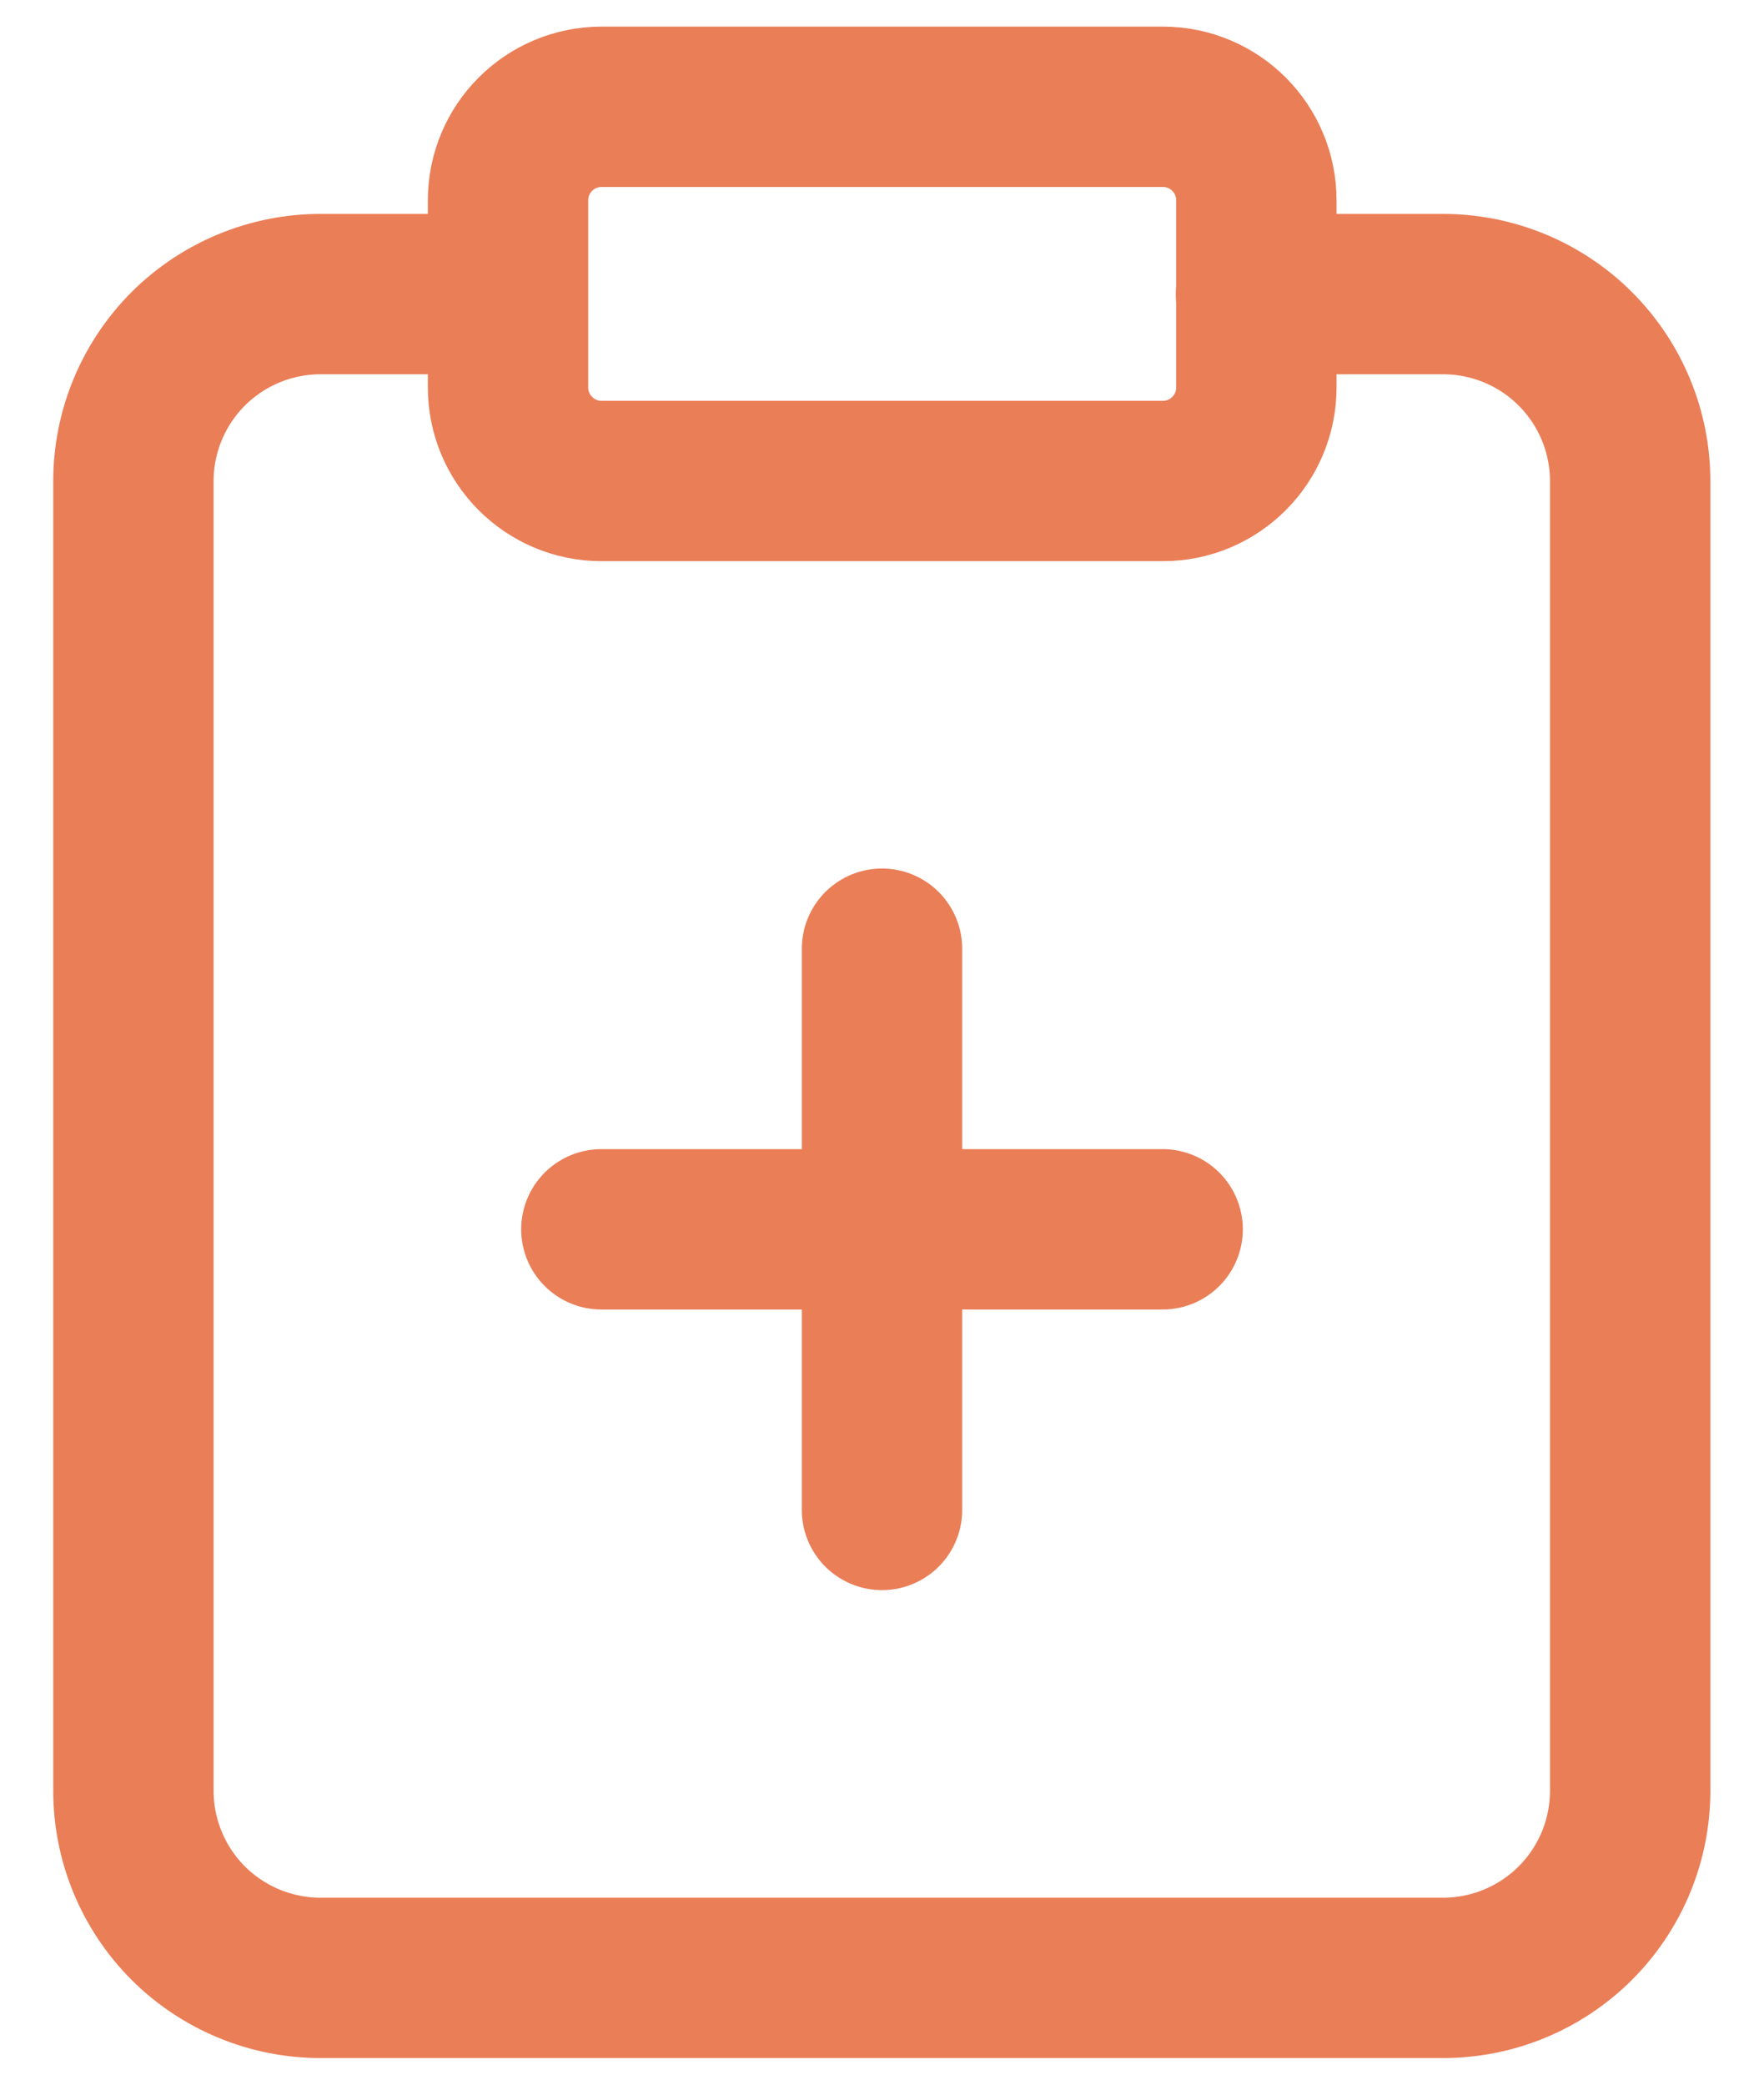
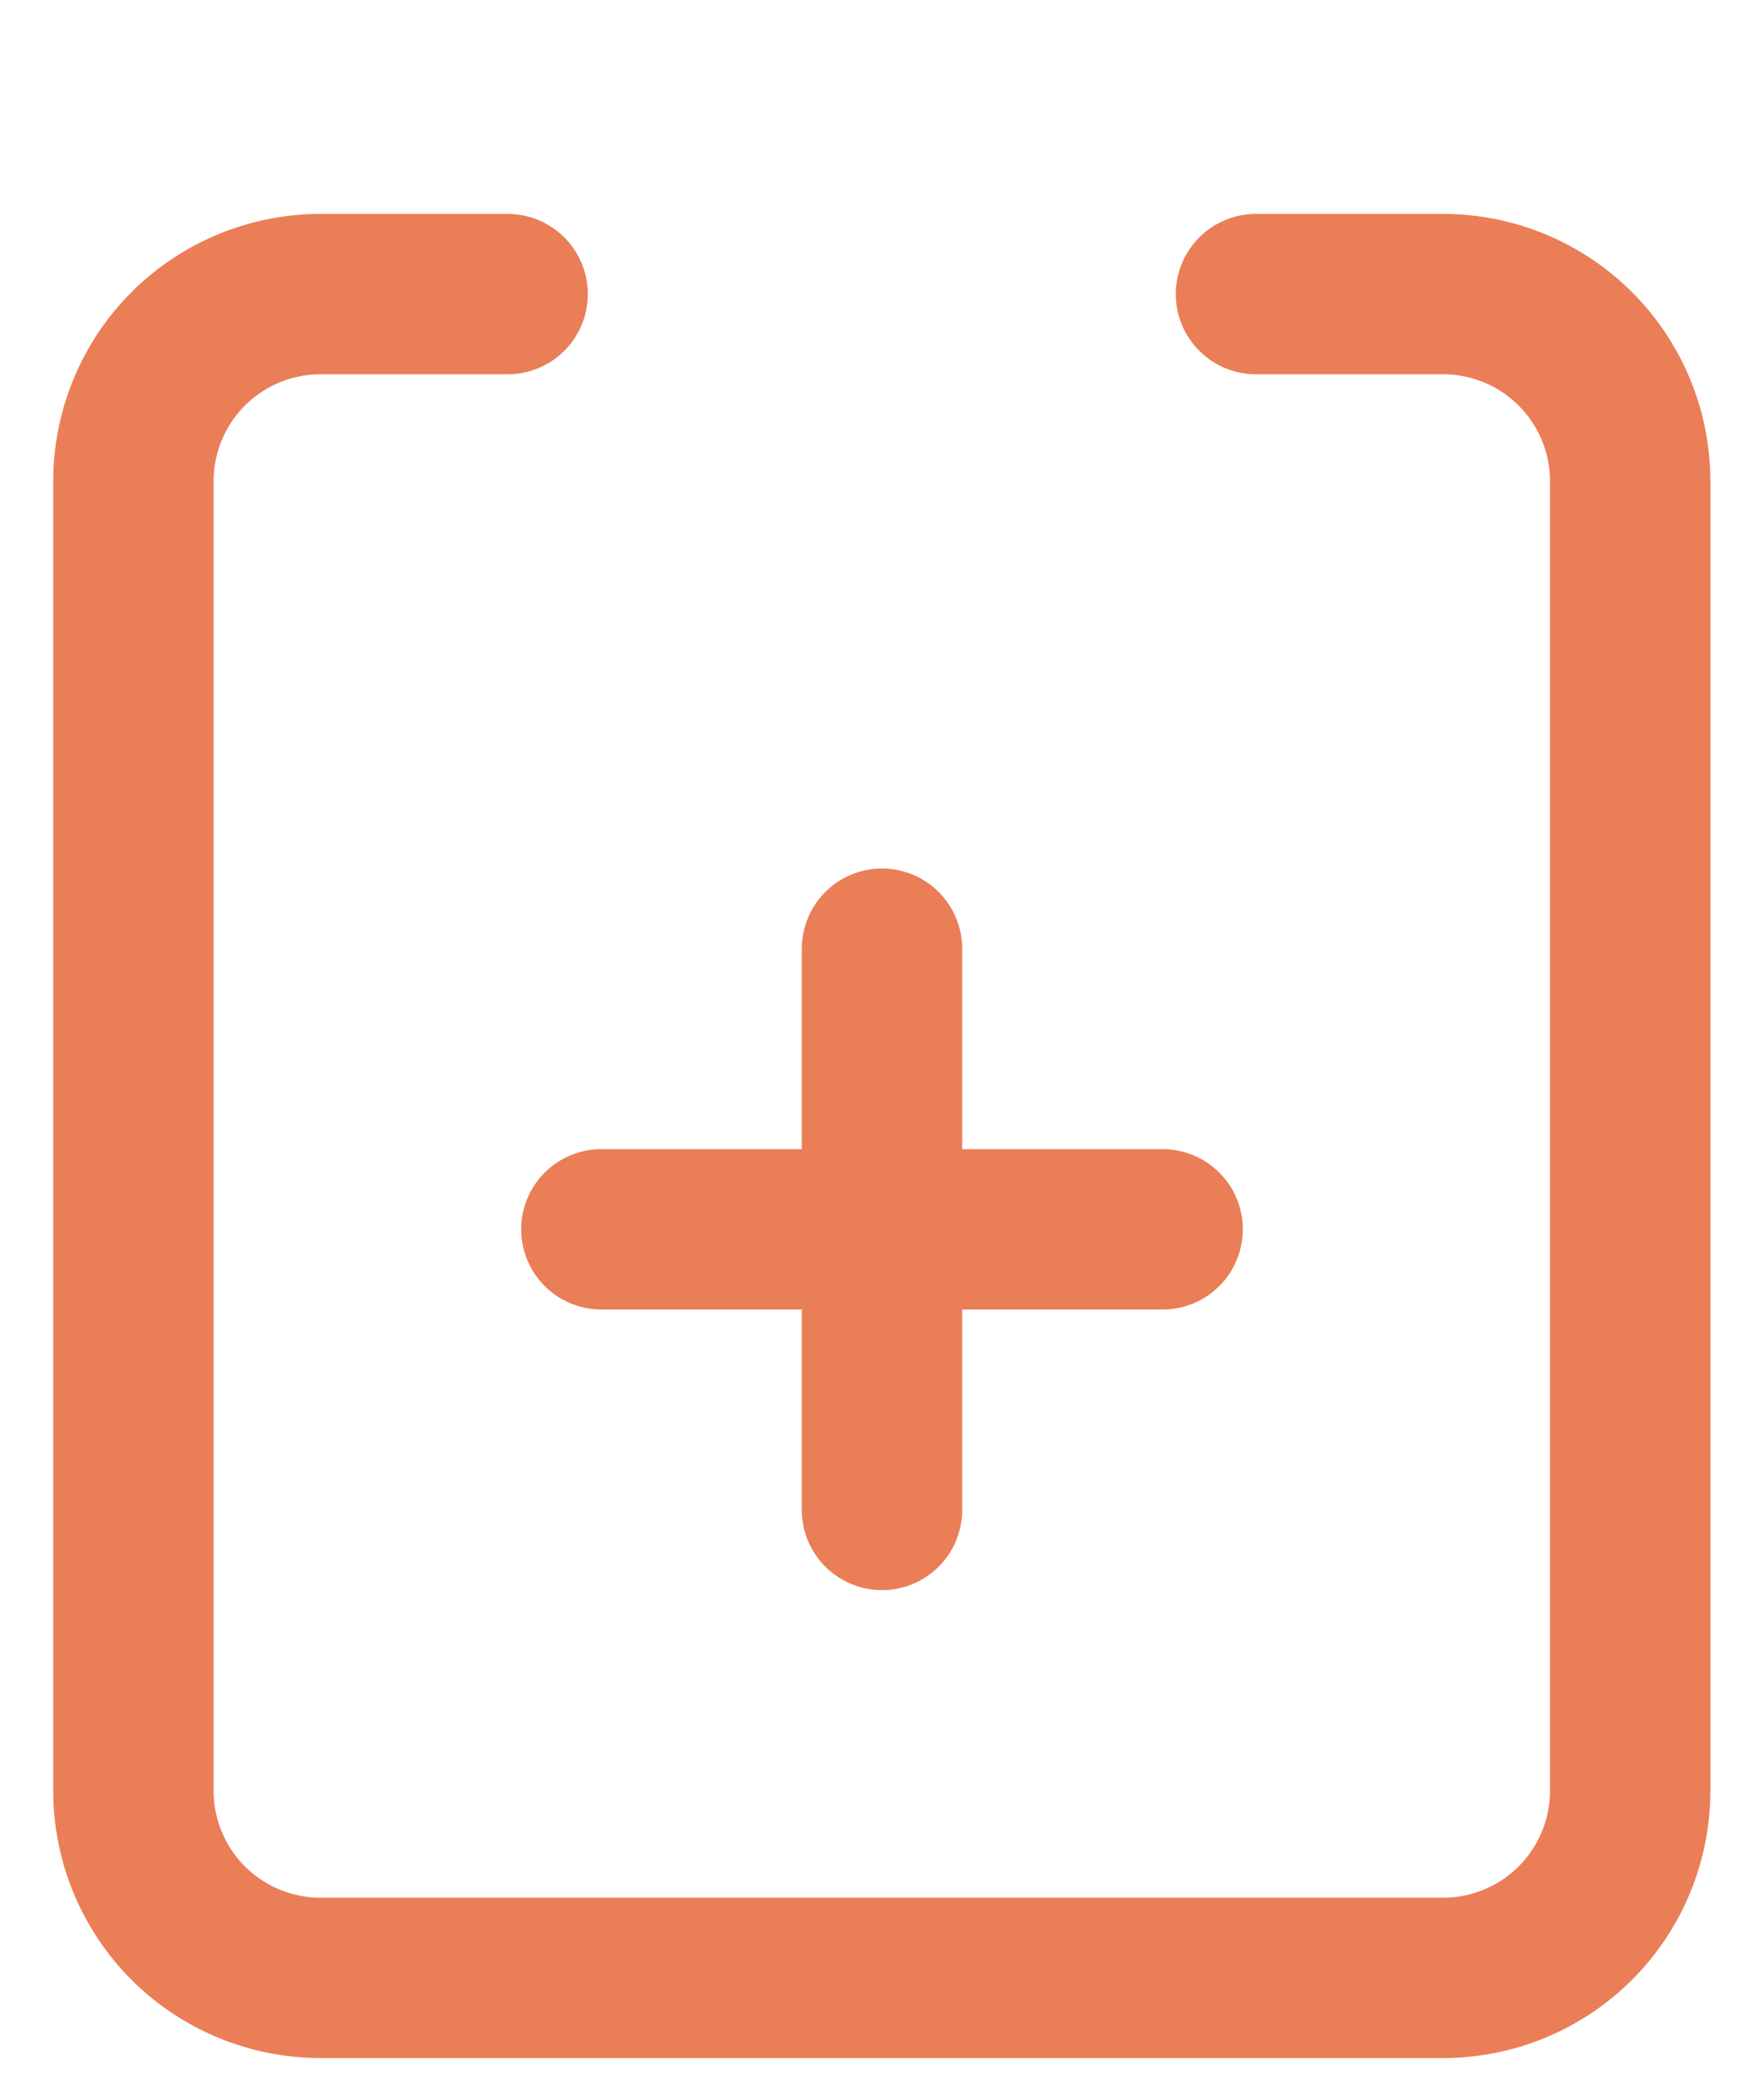
<svg xmlns="http://www.w3.org/2000/svg" width="22" height="26" viewBox="0 0 22 26" fill="none">
-   <path d="M14.503 1.332H7.503C6.858 1.332 6.336 1.854 6.336 2.499V4.832C6.336 5.476 6.858 5.999 7.503 5.999H14.503C15.147 5.999 15.669 5.476 15.669 4.832V2.499C15.669 1.854 15.147 1.332 14.503 1.332Z" stroke="#EA7E57" stroke-width="2" stroke-linecap="round" stroke-linejoin="round" />
  <path d="M15.664 3.668H17.997C18.616 3.668 19.21 3.914 19.647 4.351C20.085 4.789 20.331 5.382 20.331 6.001V22.335C20.331 22.953 20.085 23.547 19.647 23.985C19.21 24.422 18.616 24.668 17.997 24.668H3.997C3.379 24.668 2.785 24.422 2.347 23.985C1.91 23.547 1.664 22.953 1.664 22.335V6.001C1.664 5.382 1.91 4.789 2.347 4.351C2.785 3.914 3.379 3.668 3.997 3.668H6.331" stroke="#EA7E57" stroke-width="2" stroke-linecap="round" stroke-linejoin="round" />
  <path d="M7.5 15.332H14.5" stroke="#EA7E57" stroke-width="2" stroke-linecap="round" stroke-linejoin="round" />
  <path d="M11 18.832V11.832" stroke="#EA7E57" stroke-width="2" stroke-linecap="round" stroke-linejoin="round" />
</svg>